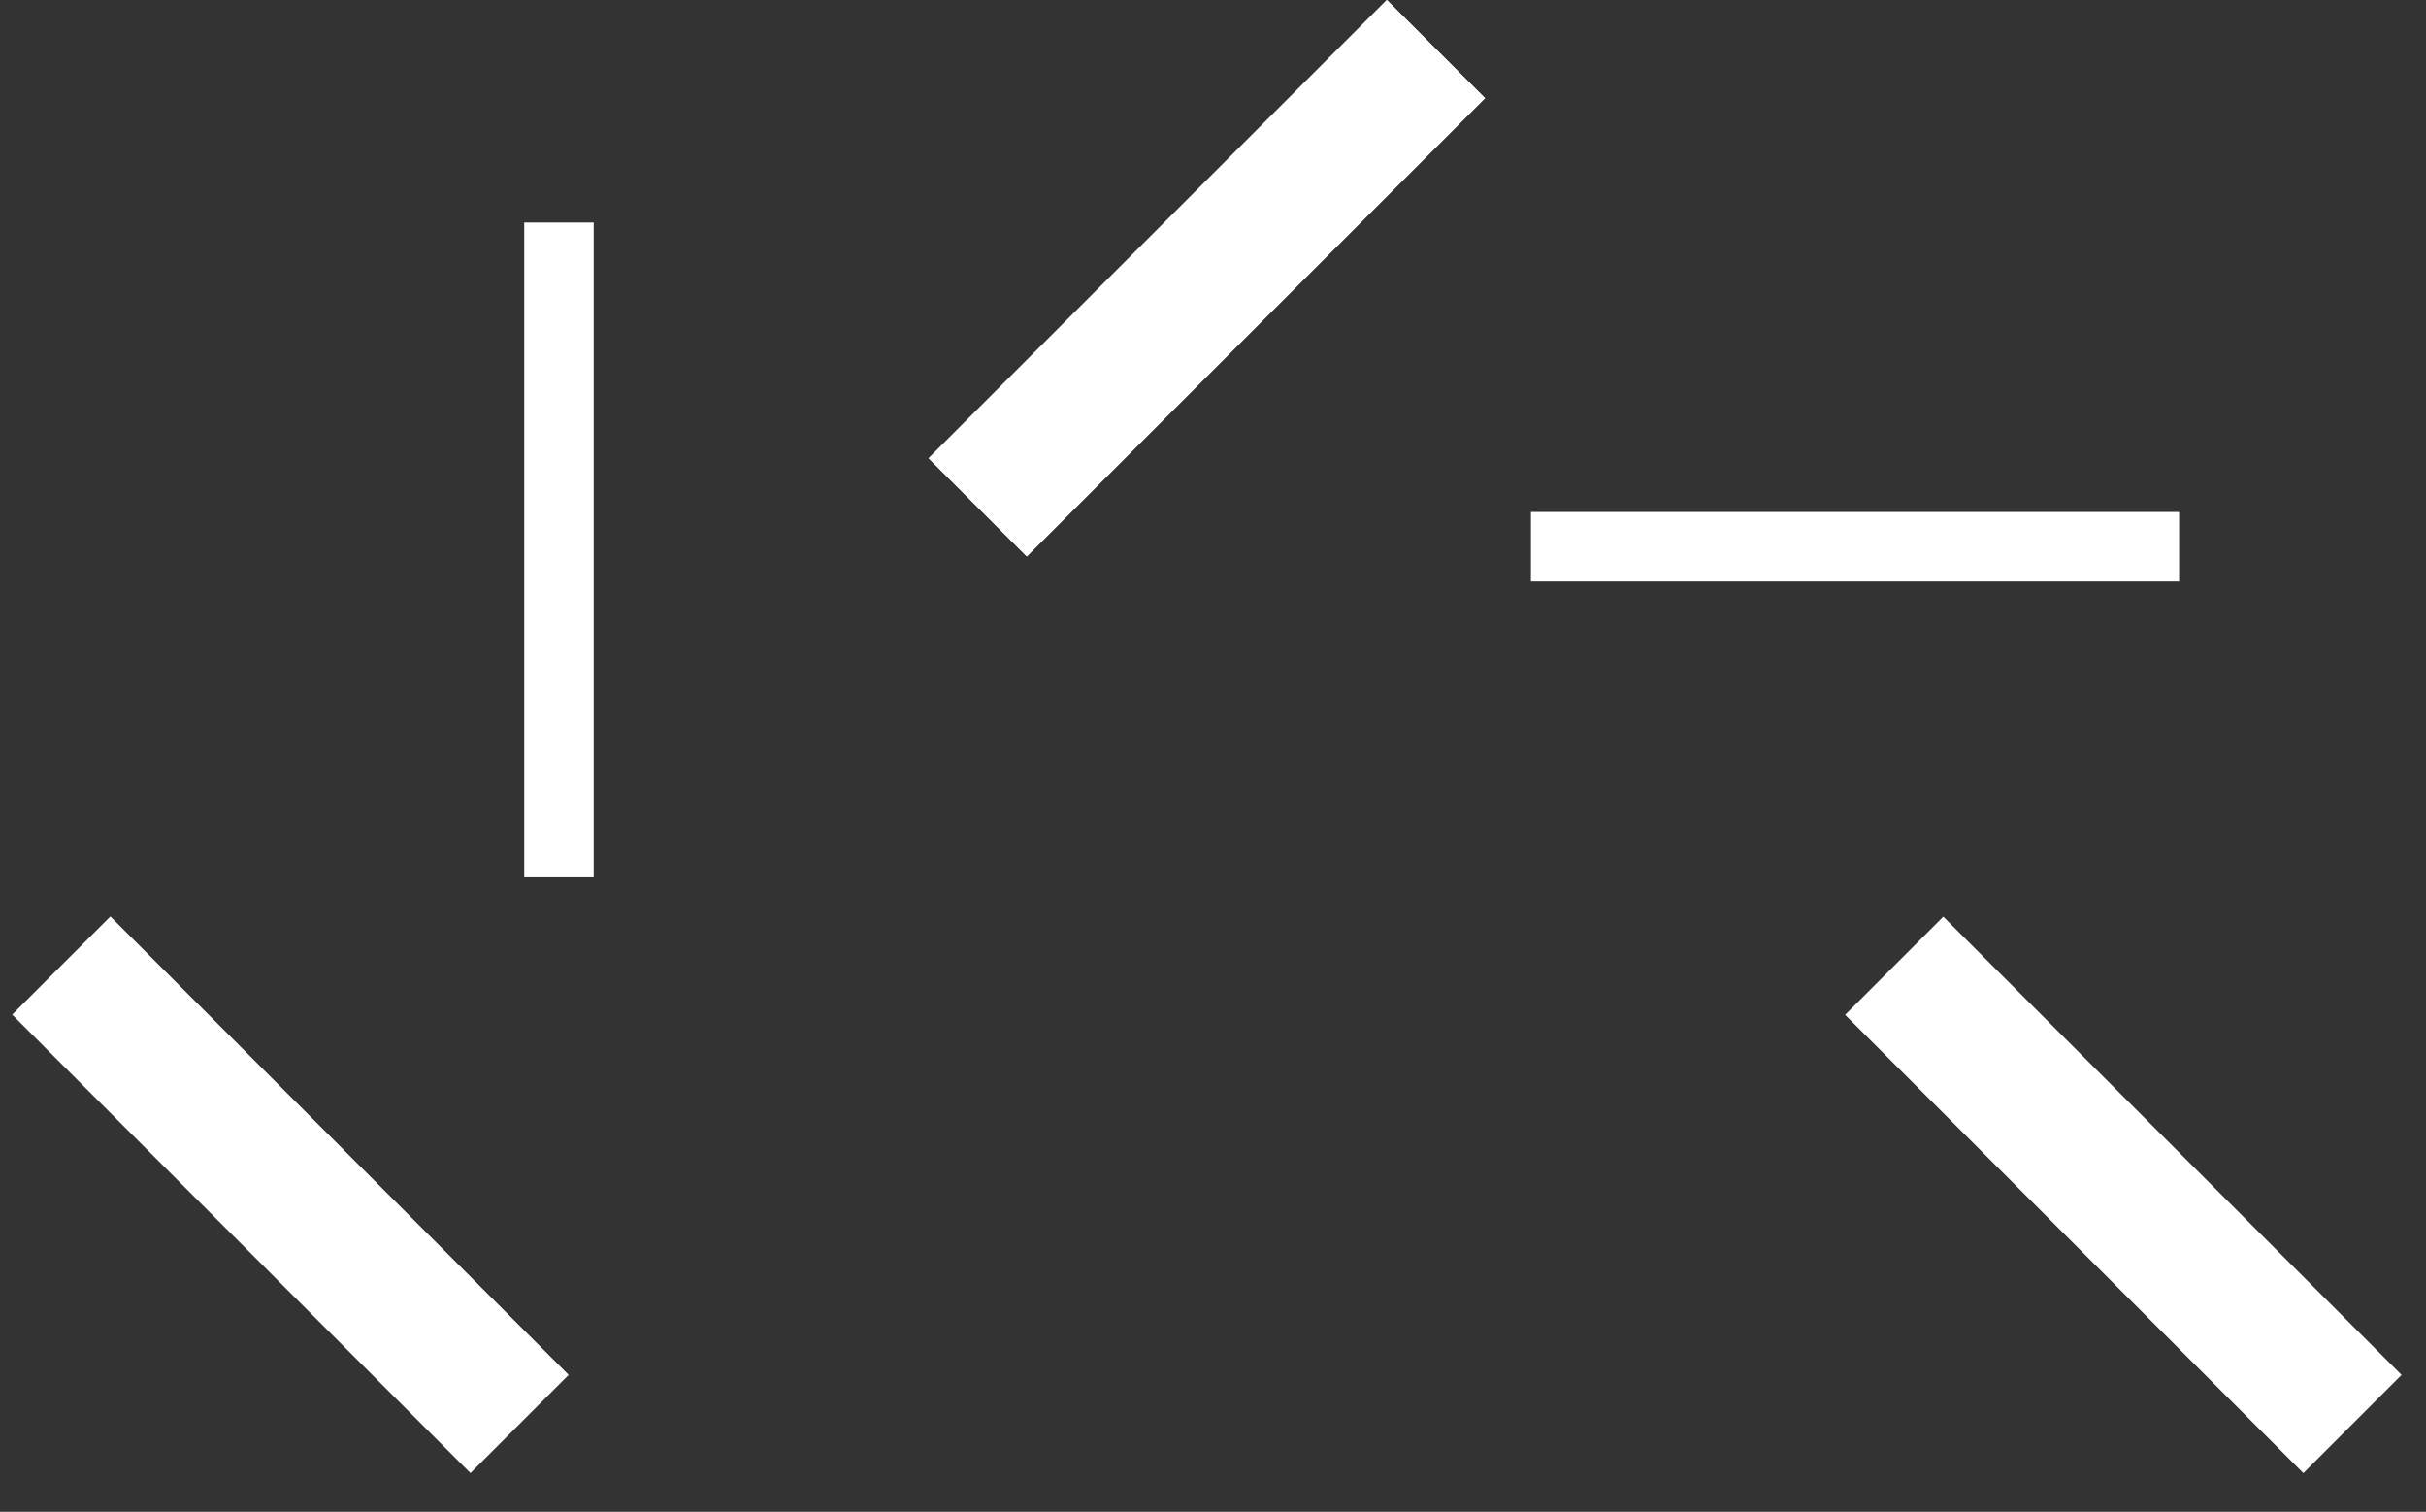
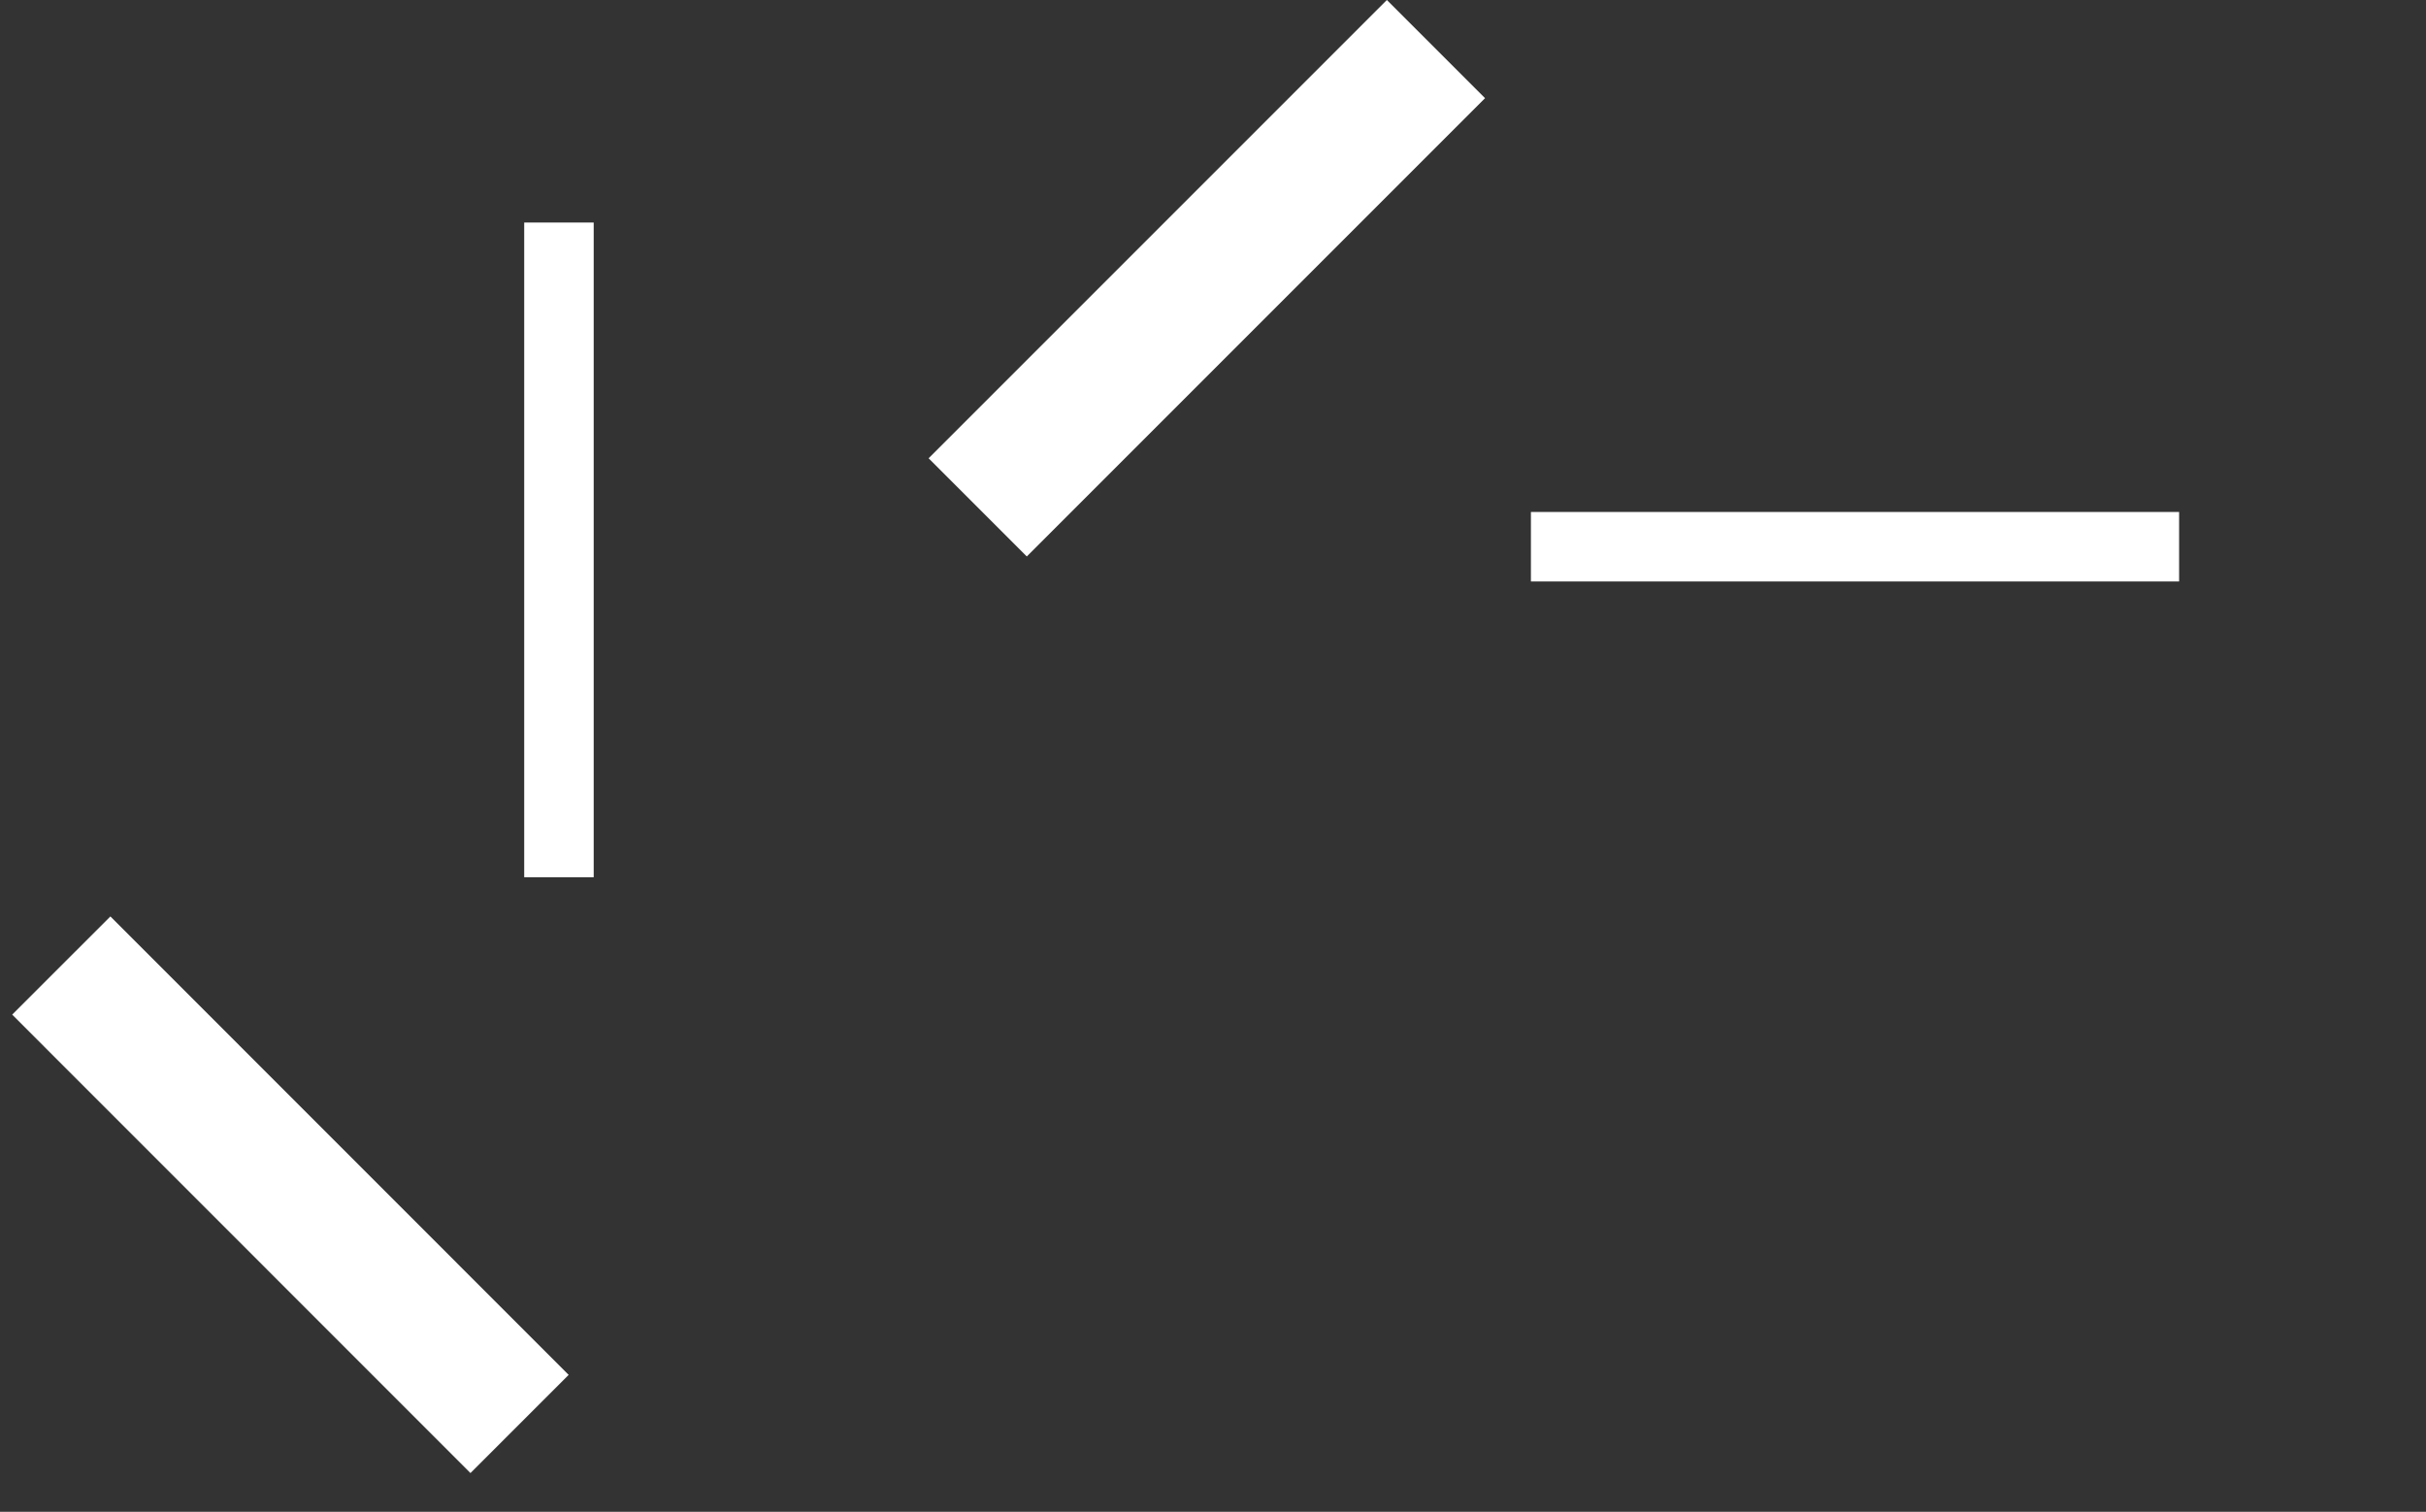
<svg xmlns="http://www.w3.org/2000/svg" width="199" height="124" viewBox="0 0 199 124" fill="none">
  <rect x="0" y="0" width="199" height="124" fill="#333333" stroke="none" />
  <g clip-path="url(#clip0_662_704)">
    <path d="M113.761 -0.002L76.172 37.588L84.226 45.642L121.815 8.052L113.761 -0.002Z" fill="white" />
-     <path d="M113.761 -0.002L76.172 37.588L84.226 45.642L121.815 8.052L113.761 -0.002Z" fill="white" />
    <path d="M48.7 18.253H43V71.953H48.7V18.253Z" fill="white" />
    <path d="M9.055 75.168L1 83.221L38.591 120.823L46.646 112.77L9.055 75.168Z" fill="white" />
-     <path d="M159.405 75.183L151.352 83.236L188.941 120.826L196.995 112.772L159.405 75.183Z" fill="white" />
    <path d="M178.748 41.993H125.578V47.693H178.748V41.993Z" fill="white" />
  </g>
  <defs>
    <clipPath id="clip0_662_704">
      <rect width="199" height="124" fill="white" />
    </clipPath>
  </defs>
</svg>